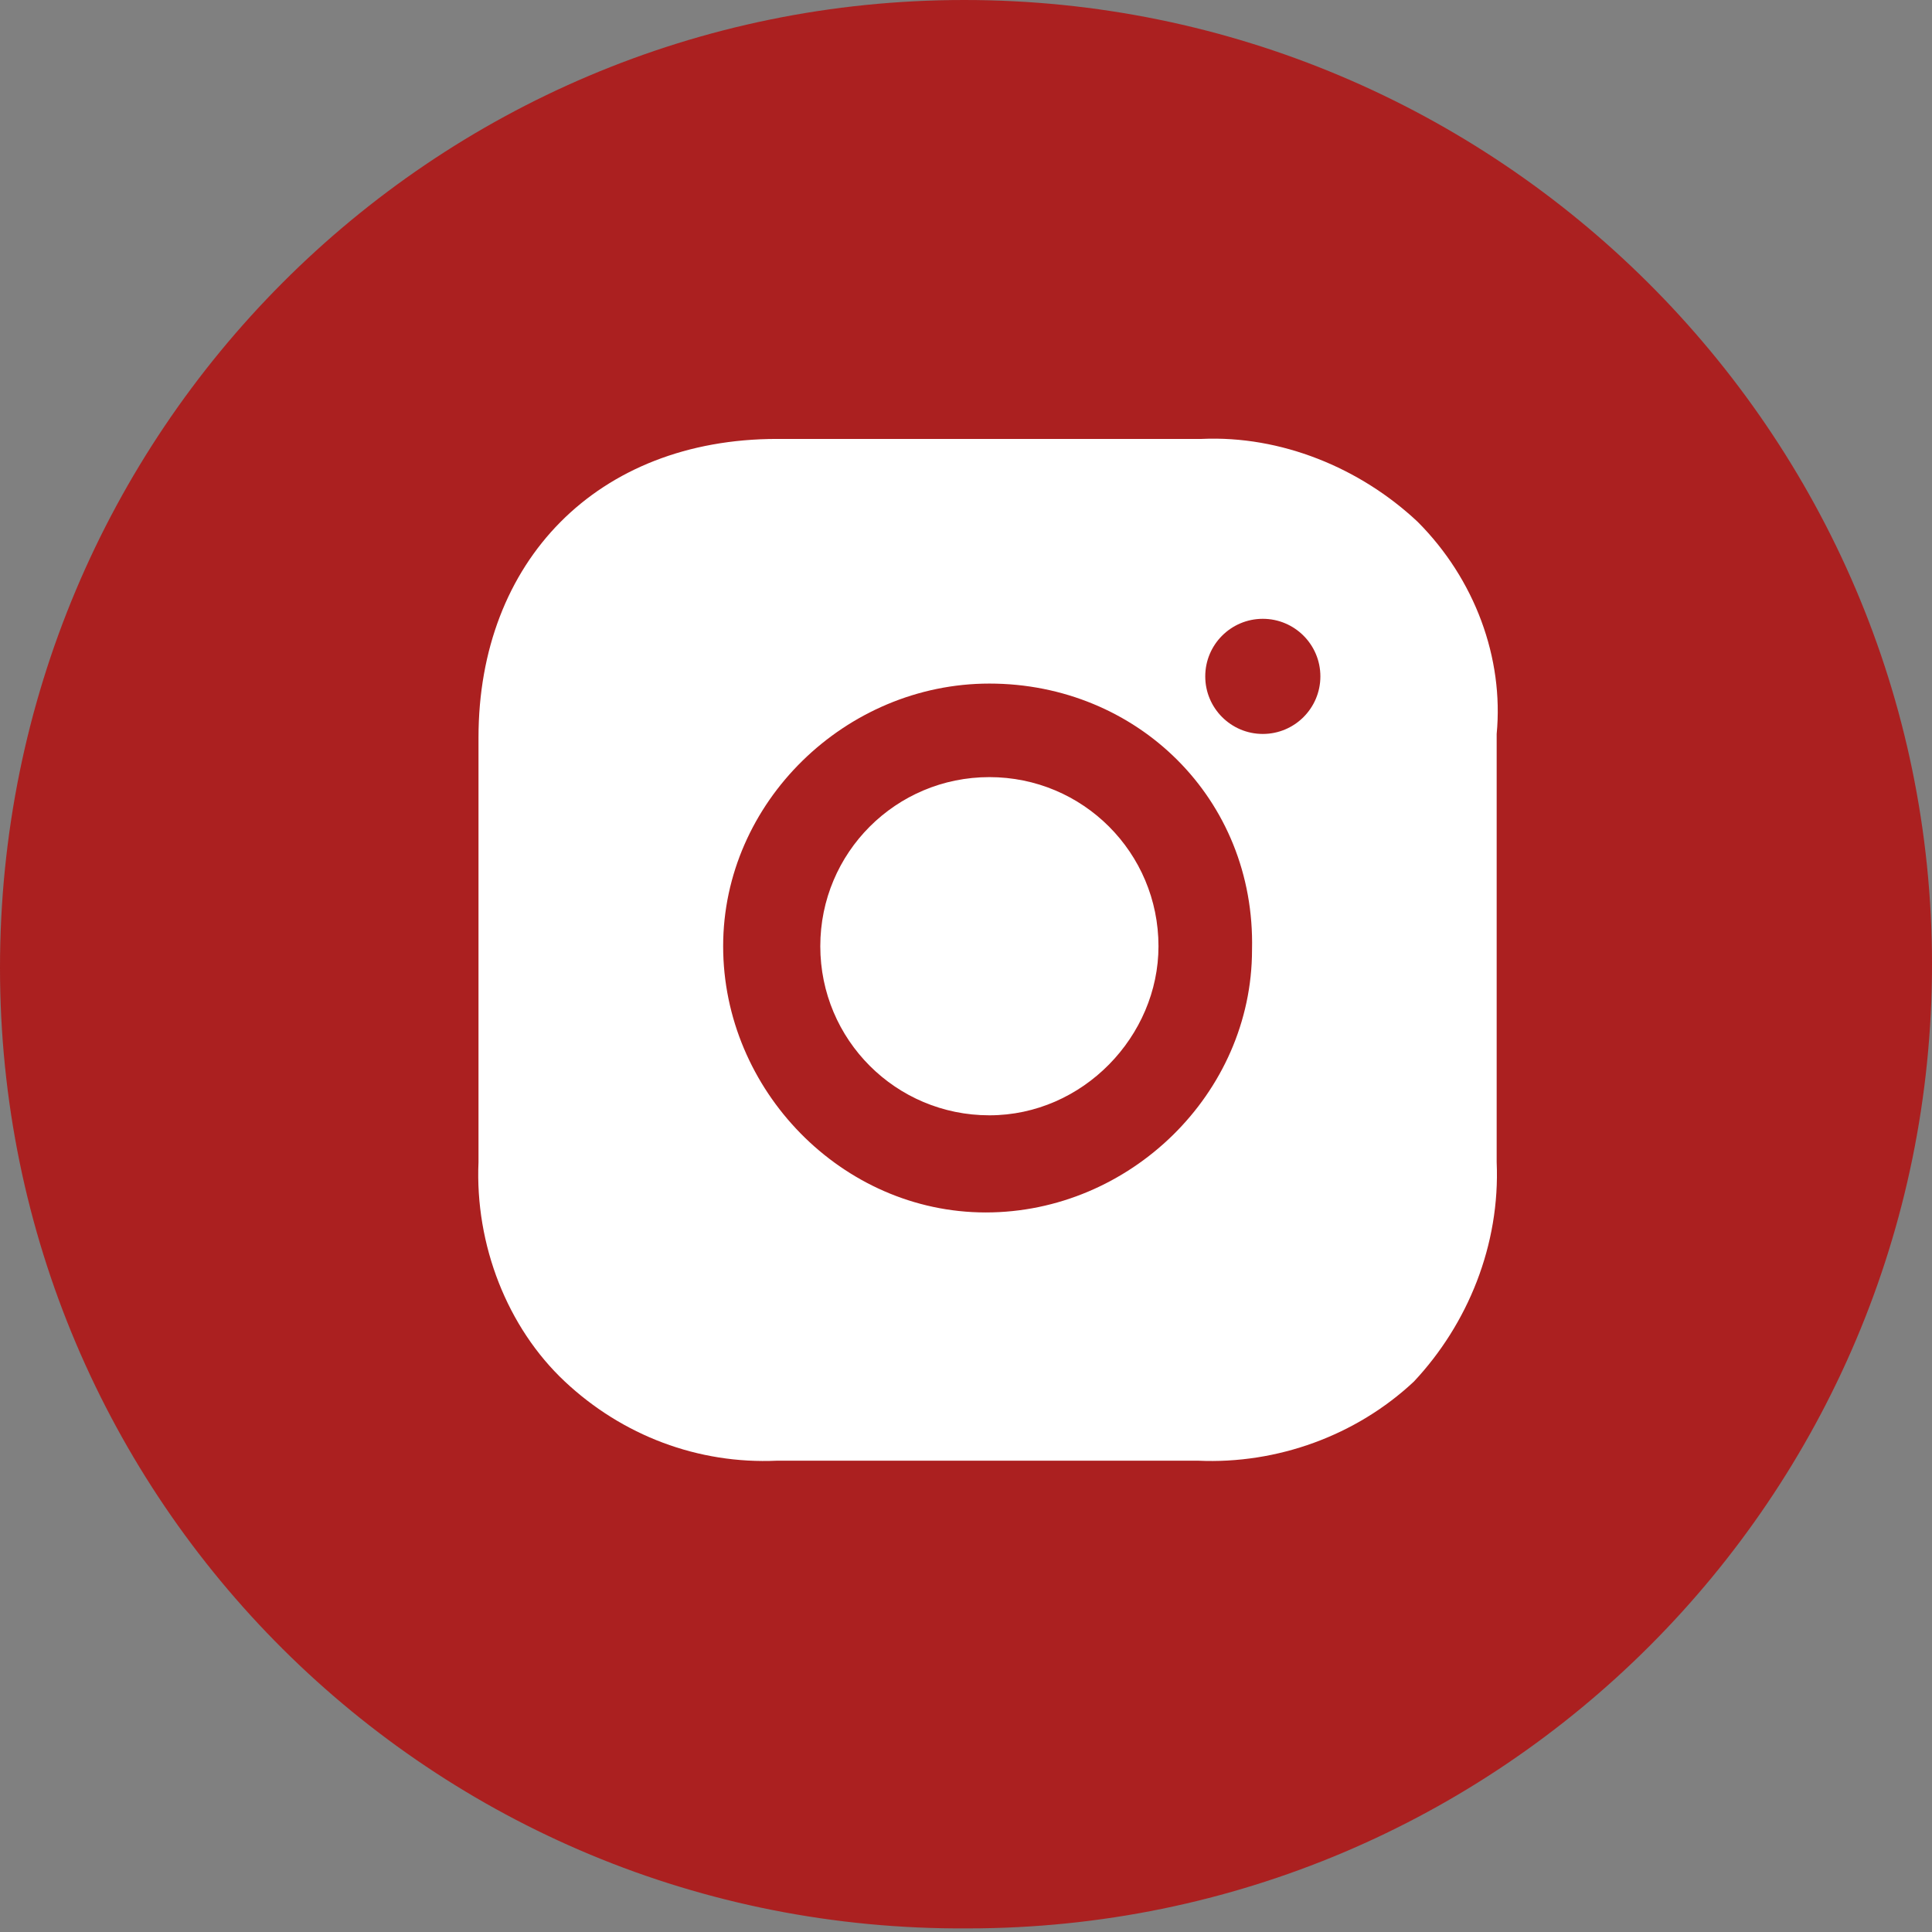
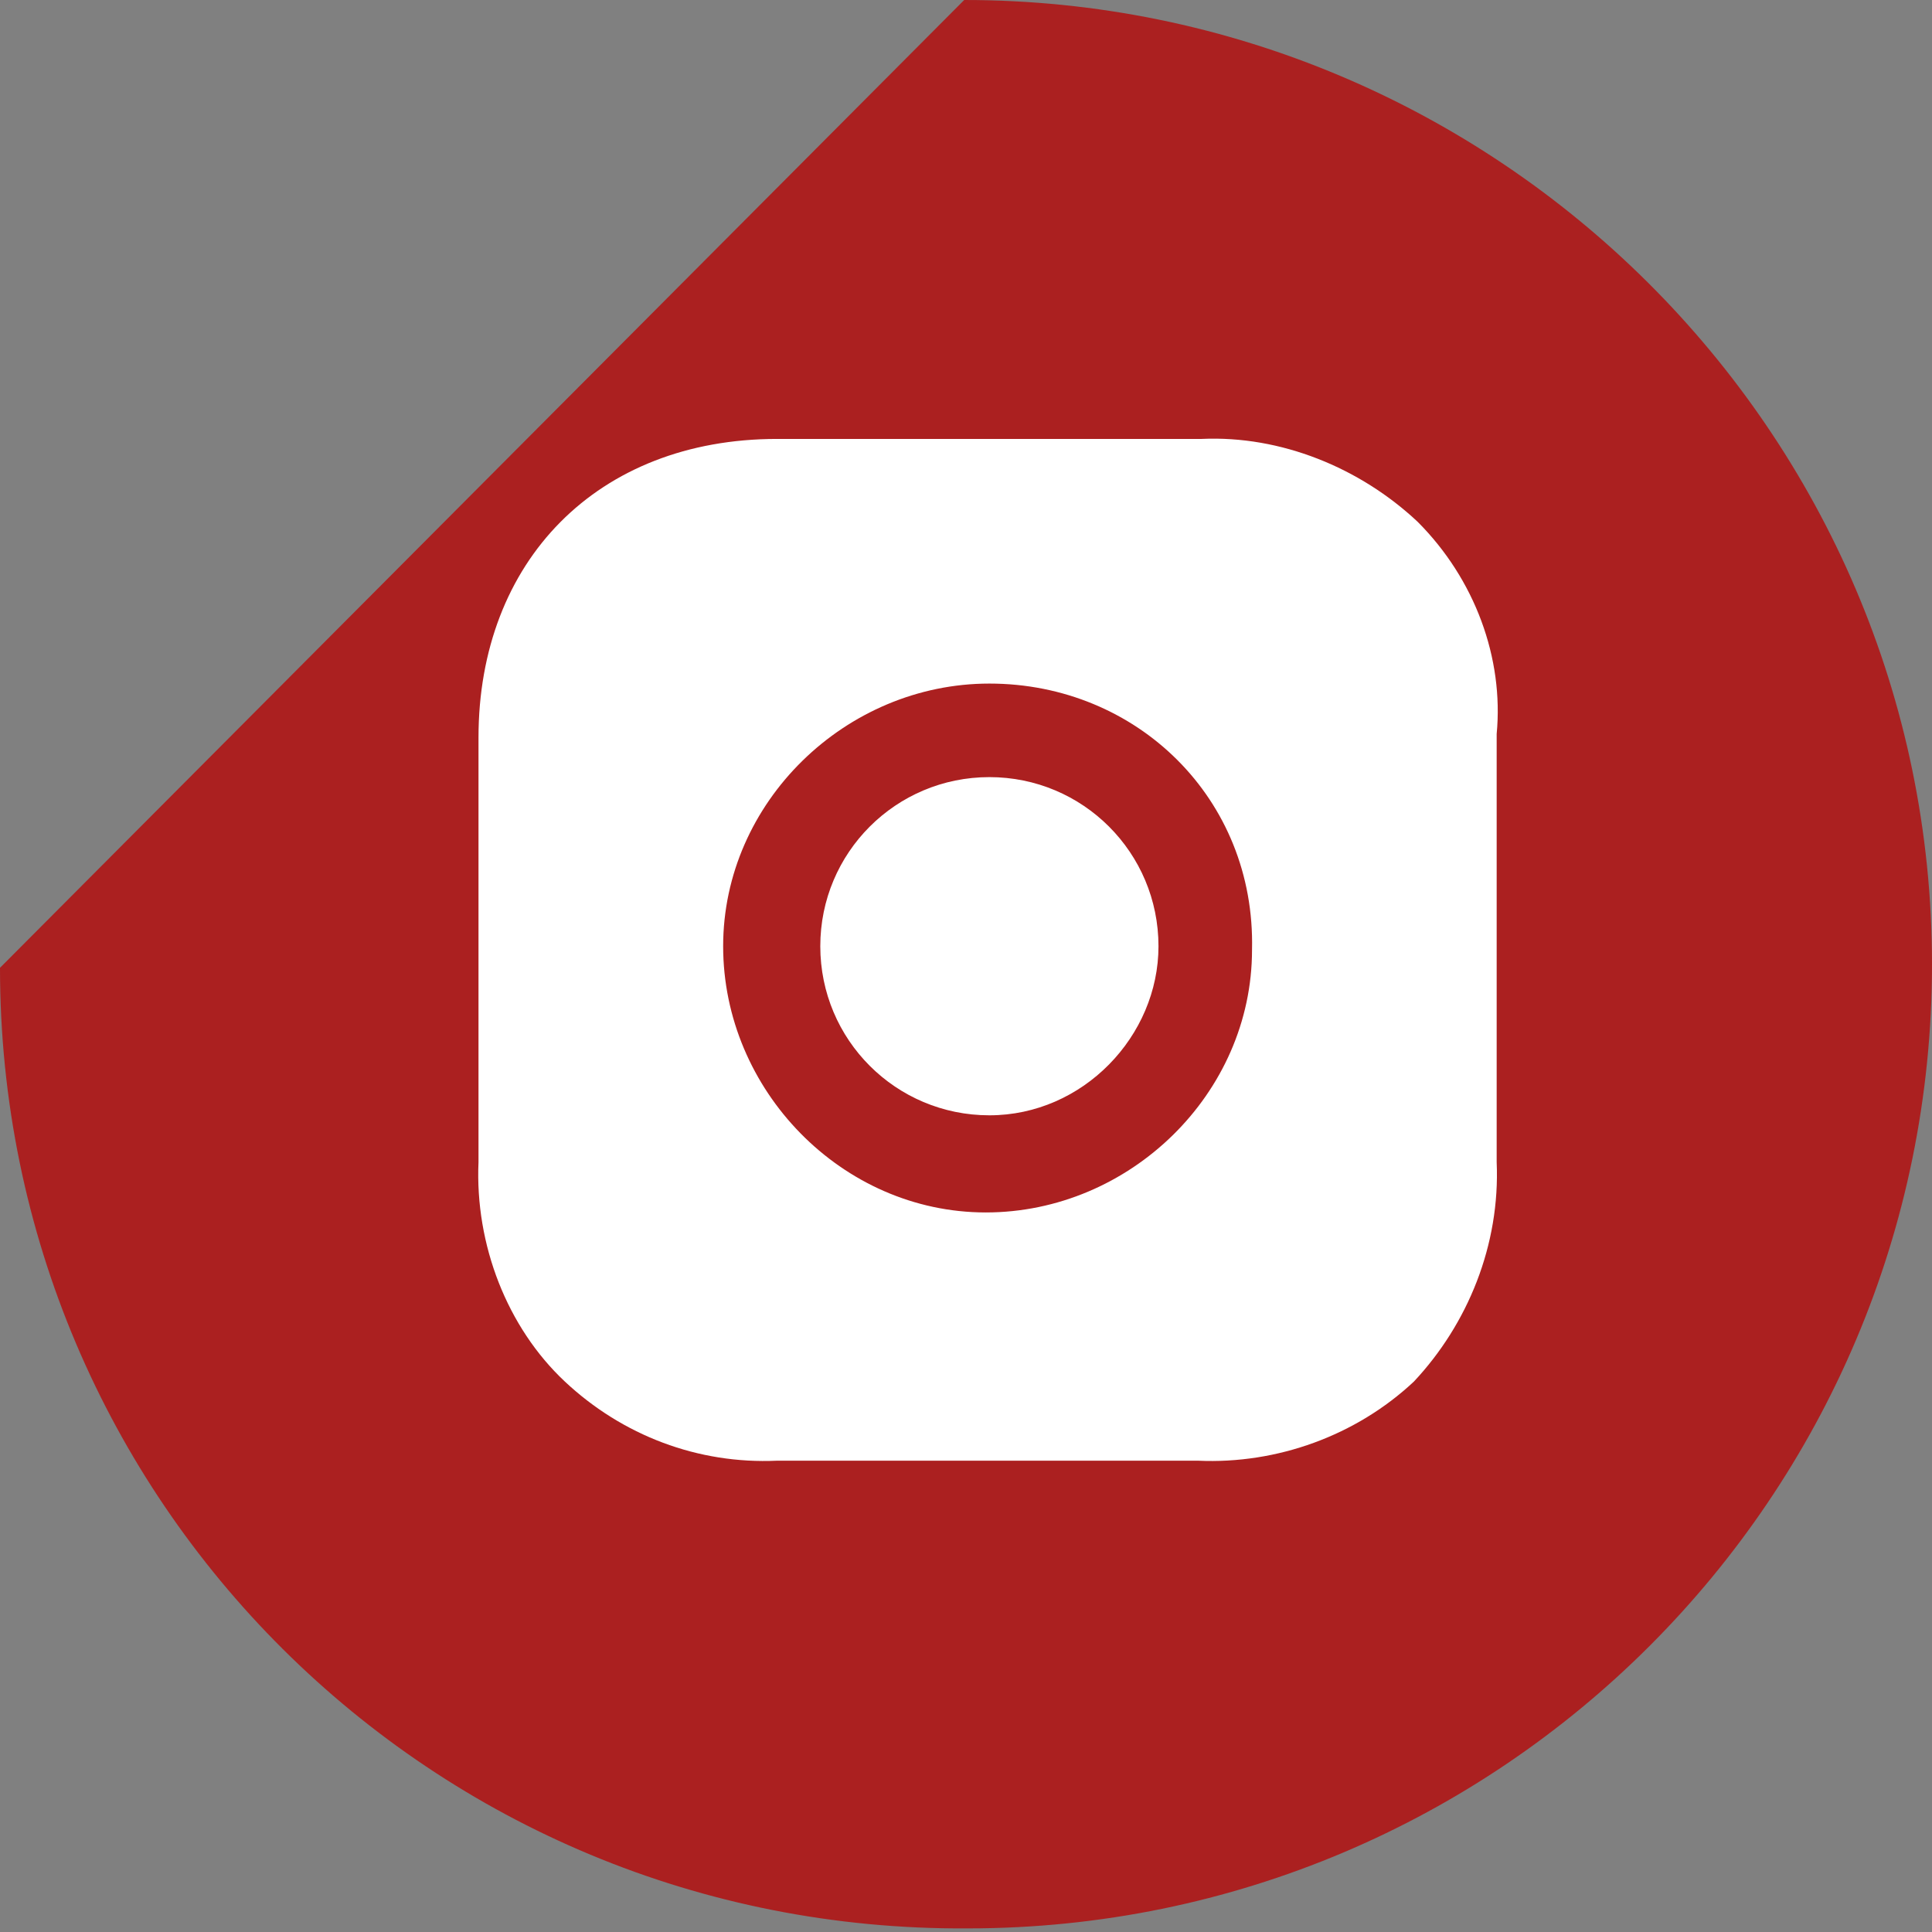
<svg xmlns="http://www.w3.org/2000/svg" id="Layer_1" x="0px" y="0px" viewBox="0 0 53.7 53.7" style="enable-background:new 0 0 53.7 53.7;" xml:space="preserve">
  <rect x="0" y="0" width="53.7" height="53.7" fill="#808080" stroke="none" />
  <style type="text/css"> .st0{fill:#AB2020;} .st1{fill:#FFFFFF;} </style>
-   <path class="st0" d="M26.8,0L26.8,0c14.8,0,26.9,12,26.9,26.8l0,0c0,14.8-12,26.8-26.8,26.8l0,0C12,53.7,0,41.7,0,26.9l0,0 C0,12,12,0,26.8,0z" />
+   <path class="st0" d="M26.8,0L26.8,0c14.8,0,26.9,12,26.9,26.8l0,0c0,14.8-12,26.8-26.8,26.8l0,0C12,53.7,0,41.7,0,26.9l0,0 z" />
  <path class="st1" d="M39.4,14.5c-1.6-1.5-3.8-2.4-6-2.3H21.6c-5,0-8.3,3.4-8.3,8.3v11.8c-0.1,2.3,0.8,4.6,2.4,6.1s3.7,2.3,5.9,2.2 h11.7c2.2,0.1,4.4-0.7,6-2.2c1.5-1.6,2.4-3.8,2.3-6.1V20.4C41.8,18.3,41,16.1,39.4,14.5z" />
  <path class="st0" d="M27.5,19c-4,0-7.4,3.3-7.4,7.3s3.3,7.4,7.3,7.4s7.4-3.3,7.4-7.3l0,0C34.9,22.2,31.6,19,27.5,19z M27.5,31 c-2.6,0-4.7-2.1-4.7-4.7s2.1-4.7,4.7-4.7s4.7,2.1,4.7,4.7l0,0C32.2,28.8,30.1,31,27.5,31L27.5,31z" />
-   <circle class="st0" cx="35.1" cy="18.8" r="1.6" />
</svg>